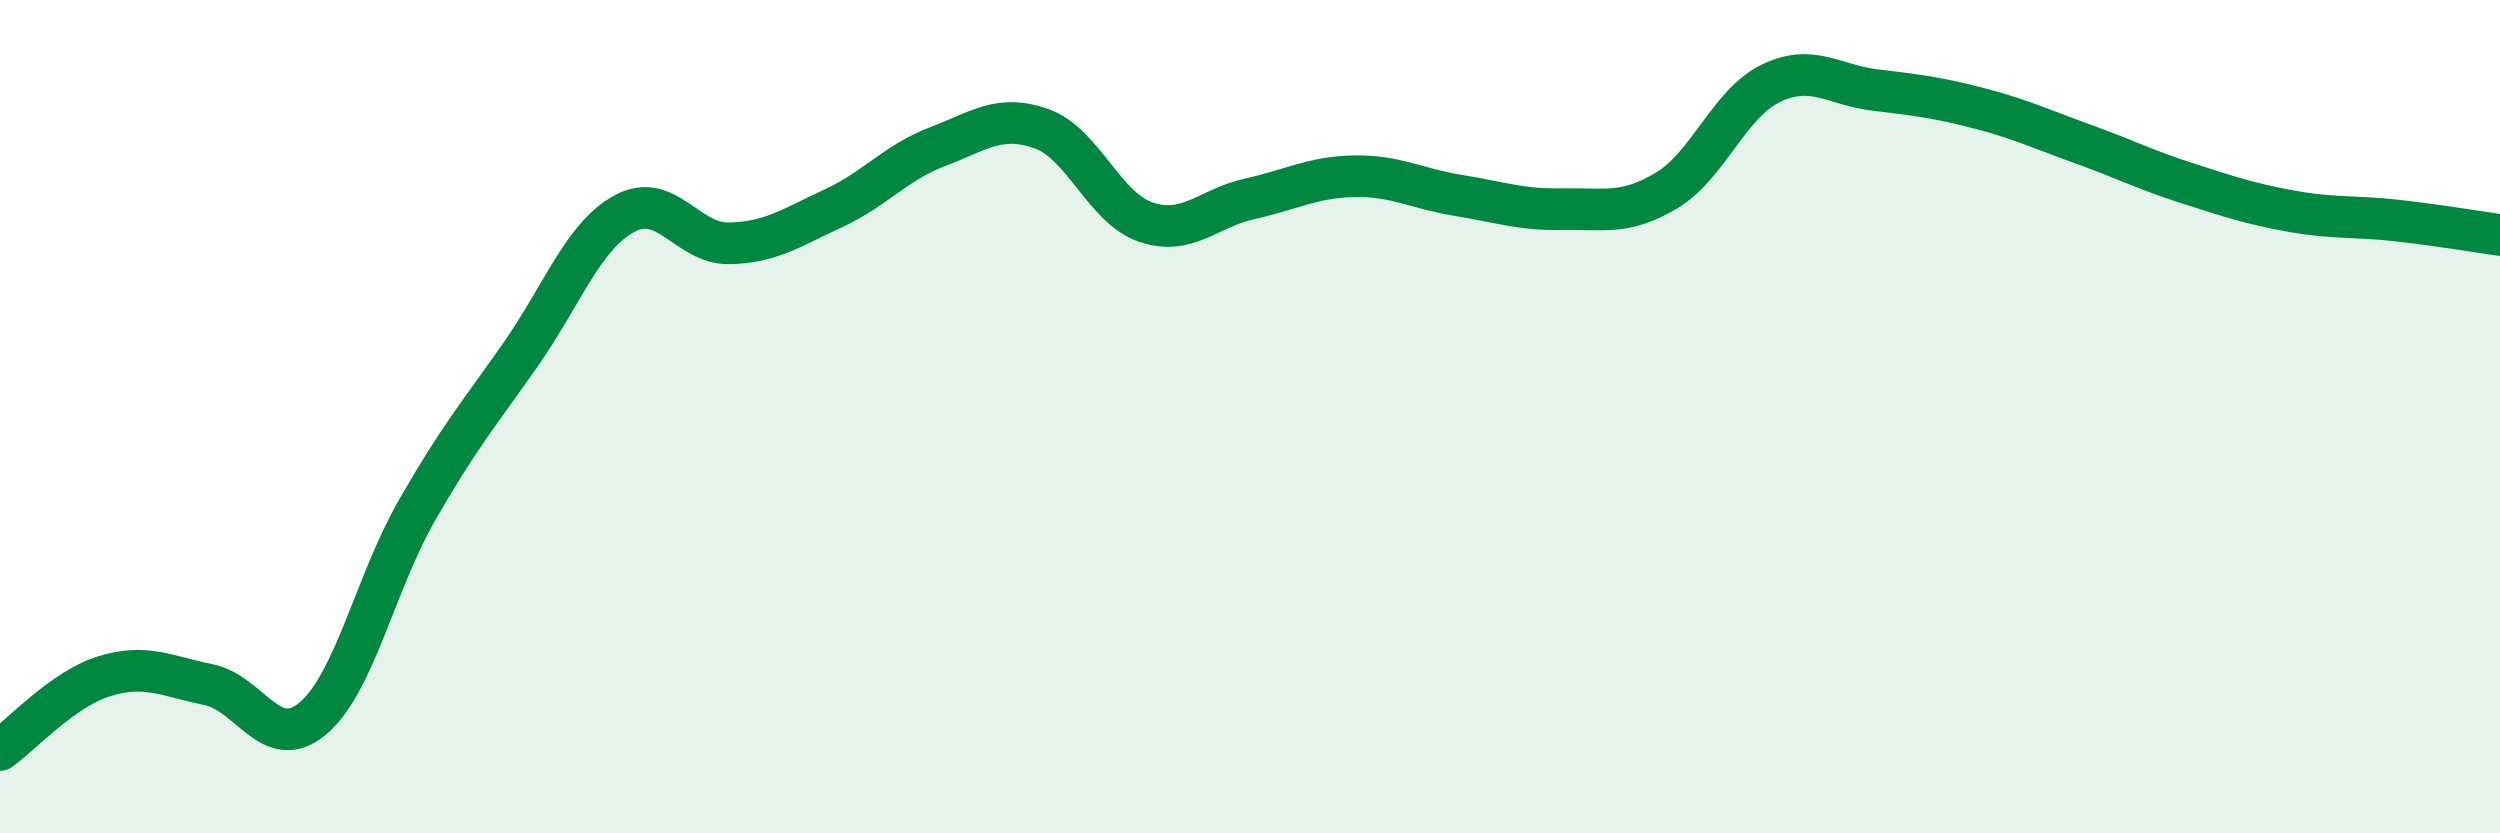
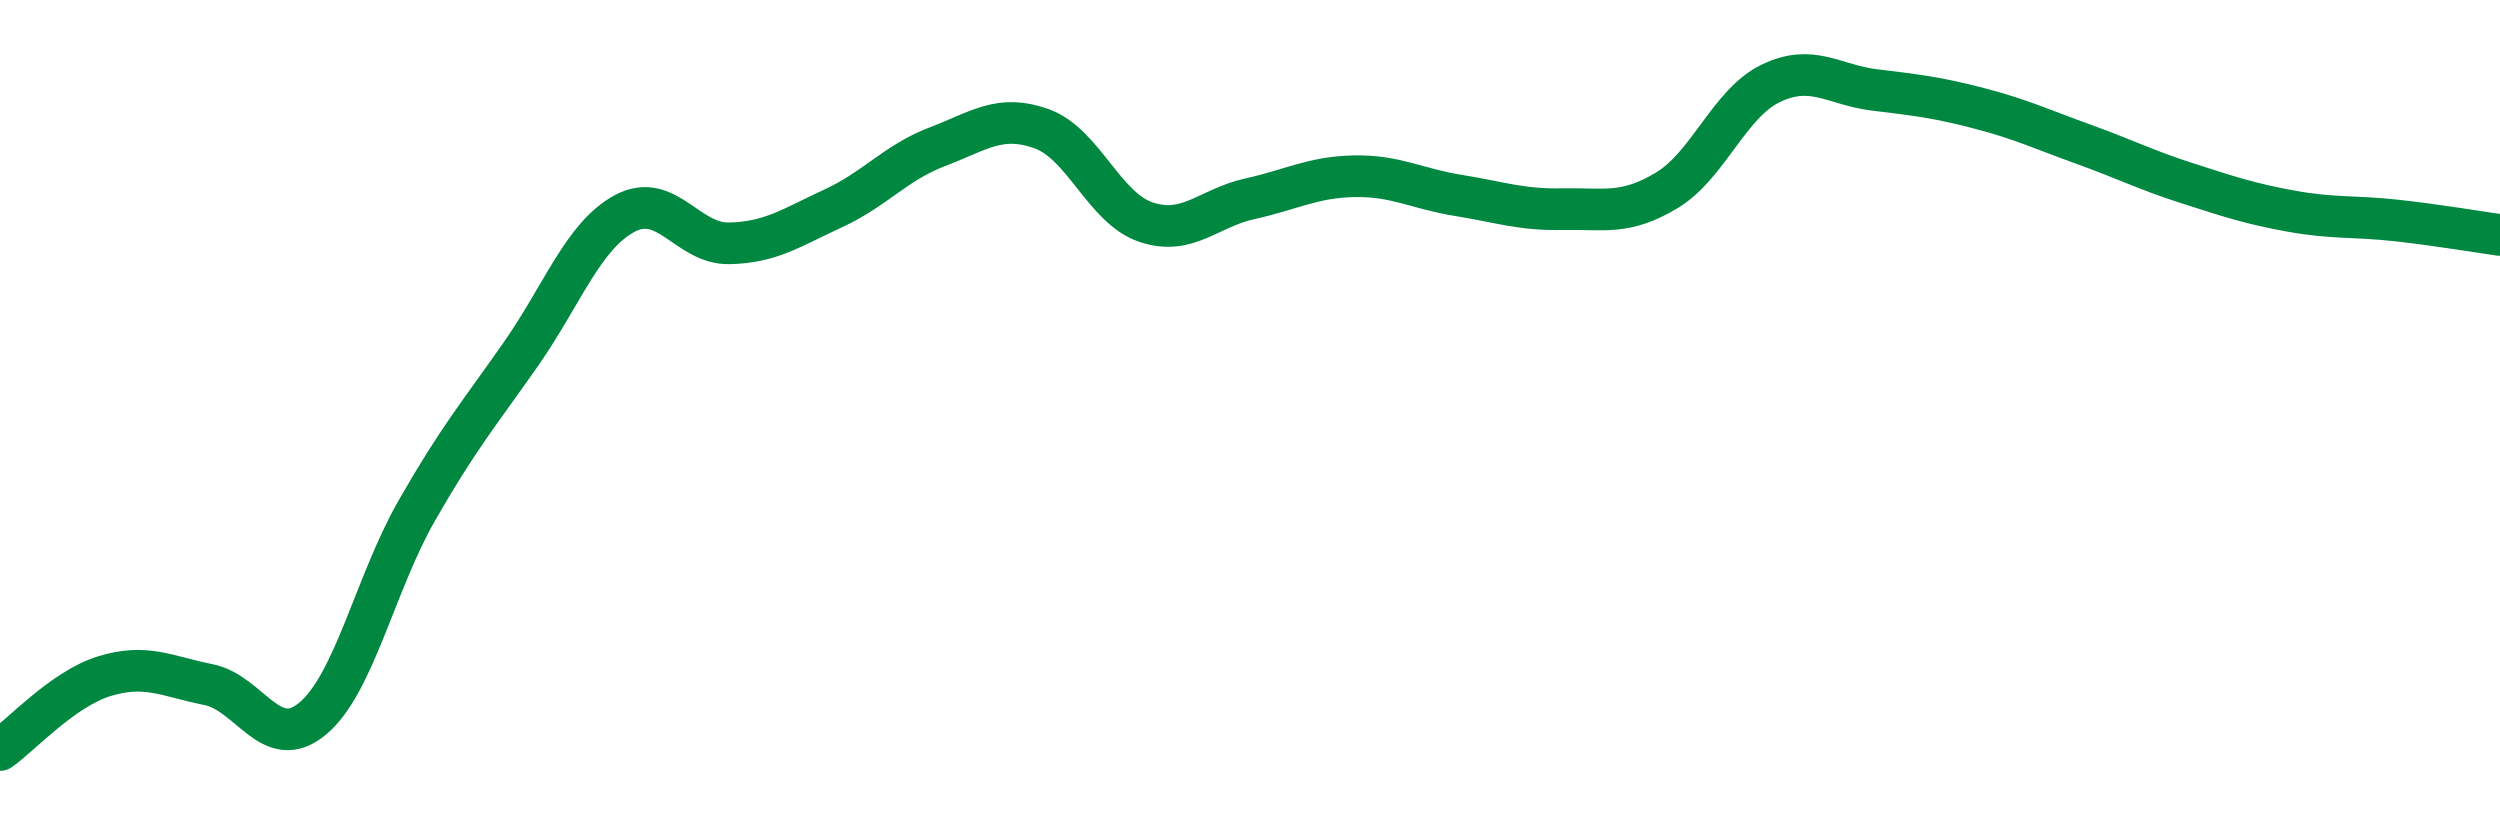
<svg xmlns="http://www.w3.org/2000/svg" width="60" height="20" viewBox="0 0 60 20">
-   <path d="M 0,18 C 0.5,17.65 1.5,16.54 2.5,16.23 C 3.5,15.92 4,16.23 5,16.43 C 6,16.63 6.5,18.08 7.5,17.25 C 8.5,16.42 9,14.01 10,12.26 C 11,10.51 11.5,9.93 12.5,8.5 C 13.5,7.07 14,5.65 15,5.12 C 16,4.59 16.5,5.86 17.5,5.84 C 18.5,5.82 19,5.46 20,5 C 21,4.54 21.5,3.9 22.5,3.52 C 23.5,3.14 24,2.73 25,3.09 C 26,3.45 26.5,4.99 27.5,5.33 C 28.5,5.67 29,4.99 30,4.77 C 31,4.55 31.5,4.25 32.5,4.23 C 33.5,4.21 34,4.53 35,4.69 C 36,4.85 36.5,5.04 37.5,5.02 C 38.5,5 39,5.17 40,4.57 C 41,3.97 41.5,2.48 42.5,2 C 43.5,1.52 44,2.04 45,2.16 C 46,2.28 46.5,2.34 47.5,2.6 C 48.5,2.86 49,3.1 50,3.46 C 51,3.82 51.5,4.08 52.5,4.4 C 53.5,4.72 54,4.89 55,5.07 C 56,5.25 56.5,5.18 57.5,5.29 C 58.5,5.4 59.5,5.57 60,5.64L60 20L0 20Z" fill="#008740" opacity="0.1" stroke-linecap="round" stroke-linejoin="round" />
  <path d="M 0,18 C 0.5,17.65 1.5,16.54 2.5,16.23 C 3.5,15.92 4,16.23 5,16.43 C 6,16.63 6.5,18.08 7.5,17.25 C 8.5,16.42 9,14.01 10,12.26 C 11,10.51 11.5,9.93 12.5,8.5 C 13.5,7.07 14,5.65 15,5.12 C 16,4.59 16.5,5.86 17.5,5.84 C 18.5,5.82 19,5.46 20,5 C 21,4.54 21.5,3.9 22.5,3.52 C 23.5,3.14 24,2.73 25,3.09 C 26,3.45 26.5,4.99 27.5,5.33 C 28.5,5.67 29,4.99 30,4.77 C 31,4.55 31.5,4.25 32.5,4.23 C 33.5,4.21 34,4.53 35,4.69 C 36,4.85 36.5,5.04 37.5,5.02 C 38.5,5 39,5.17 40,4.57 C 41,3.97 41.5,2.48 42.5,2 C 43.5,1.52 44,2.04 45,2.16 C 46,2.28 46.5,2.34 47.5,2.6 C 48.5,2.86 49,3.1 50,3.46 C 51,3.82 51.5,4.08 52.5,4.4 C 53.5,4.72 54,4.89 55,5.07 C 56,5.25 56.5,5.18 57.5,5.29 C 58.5,5.4 59.5,5.57 60,5.64" stroke="#008740" stroke-width="1" fill="none" stroke-linecap="round" stroke-linejoin="round" />
</svg>